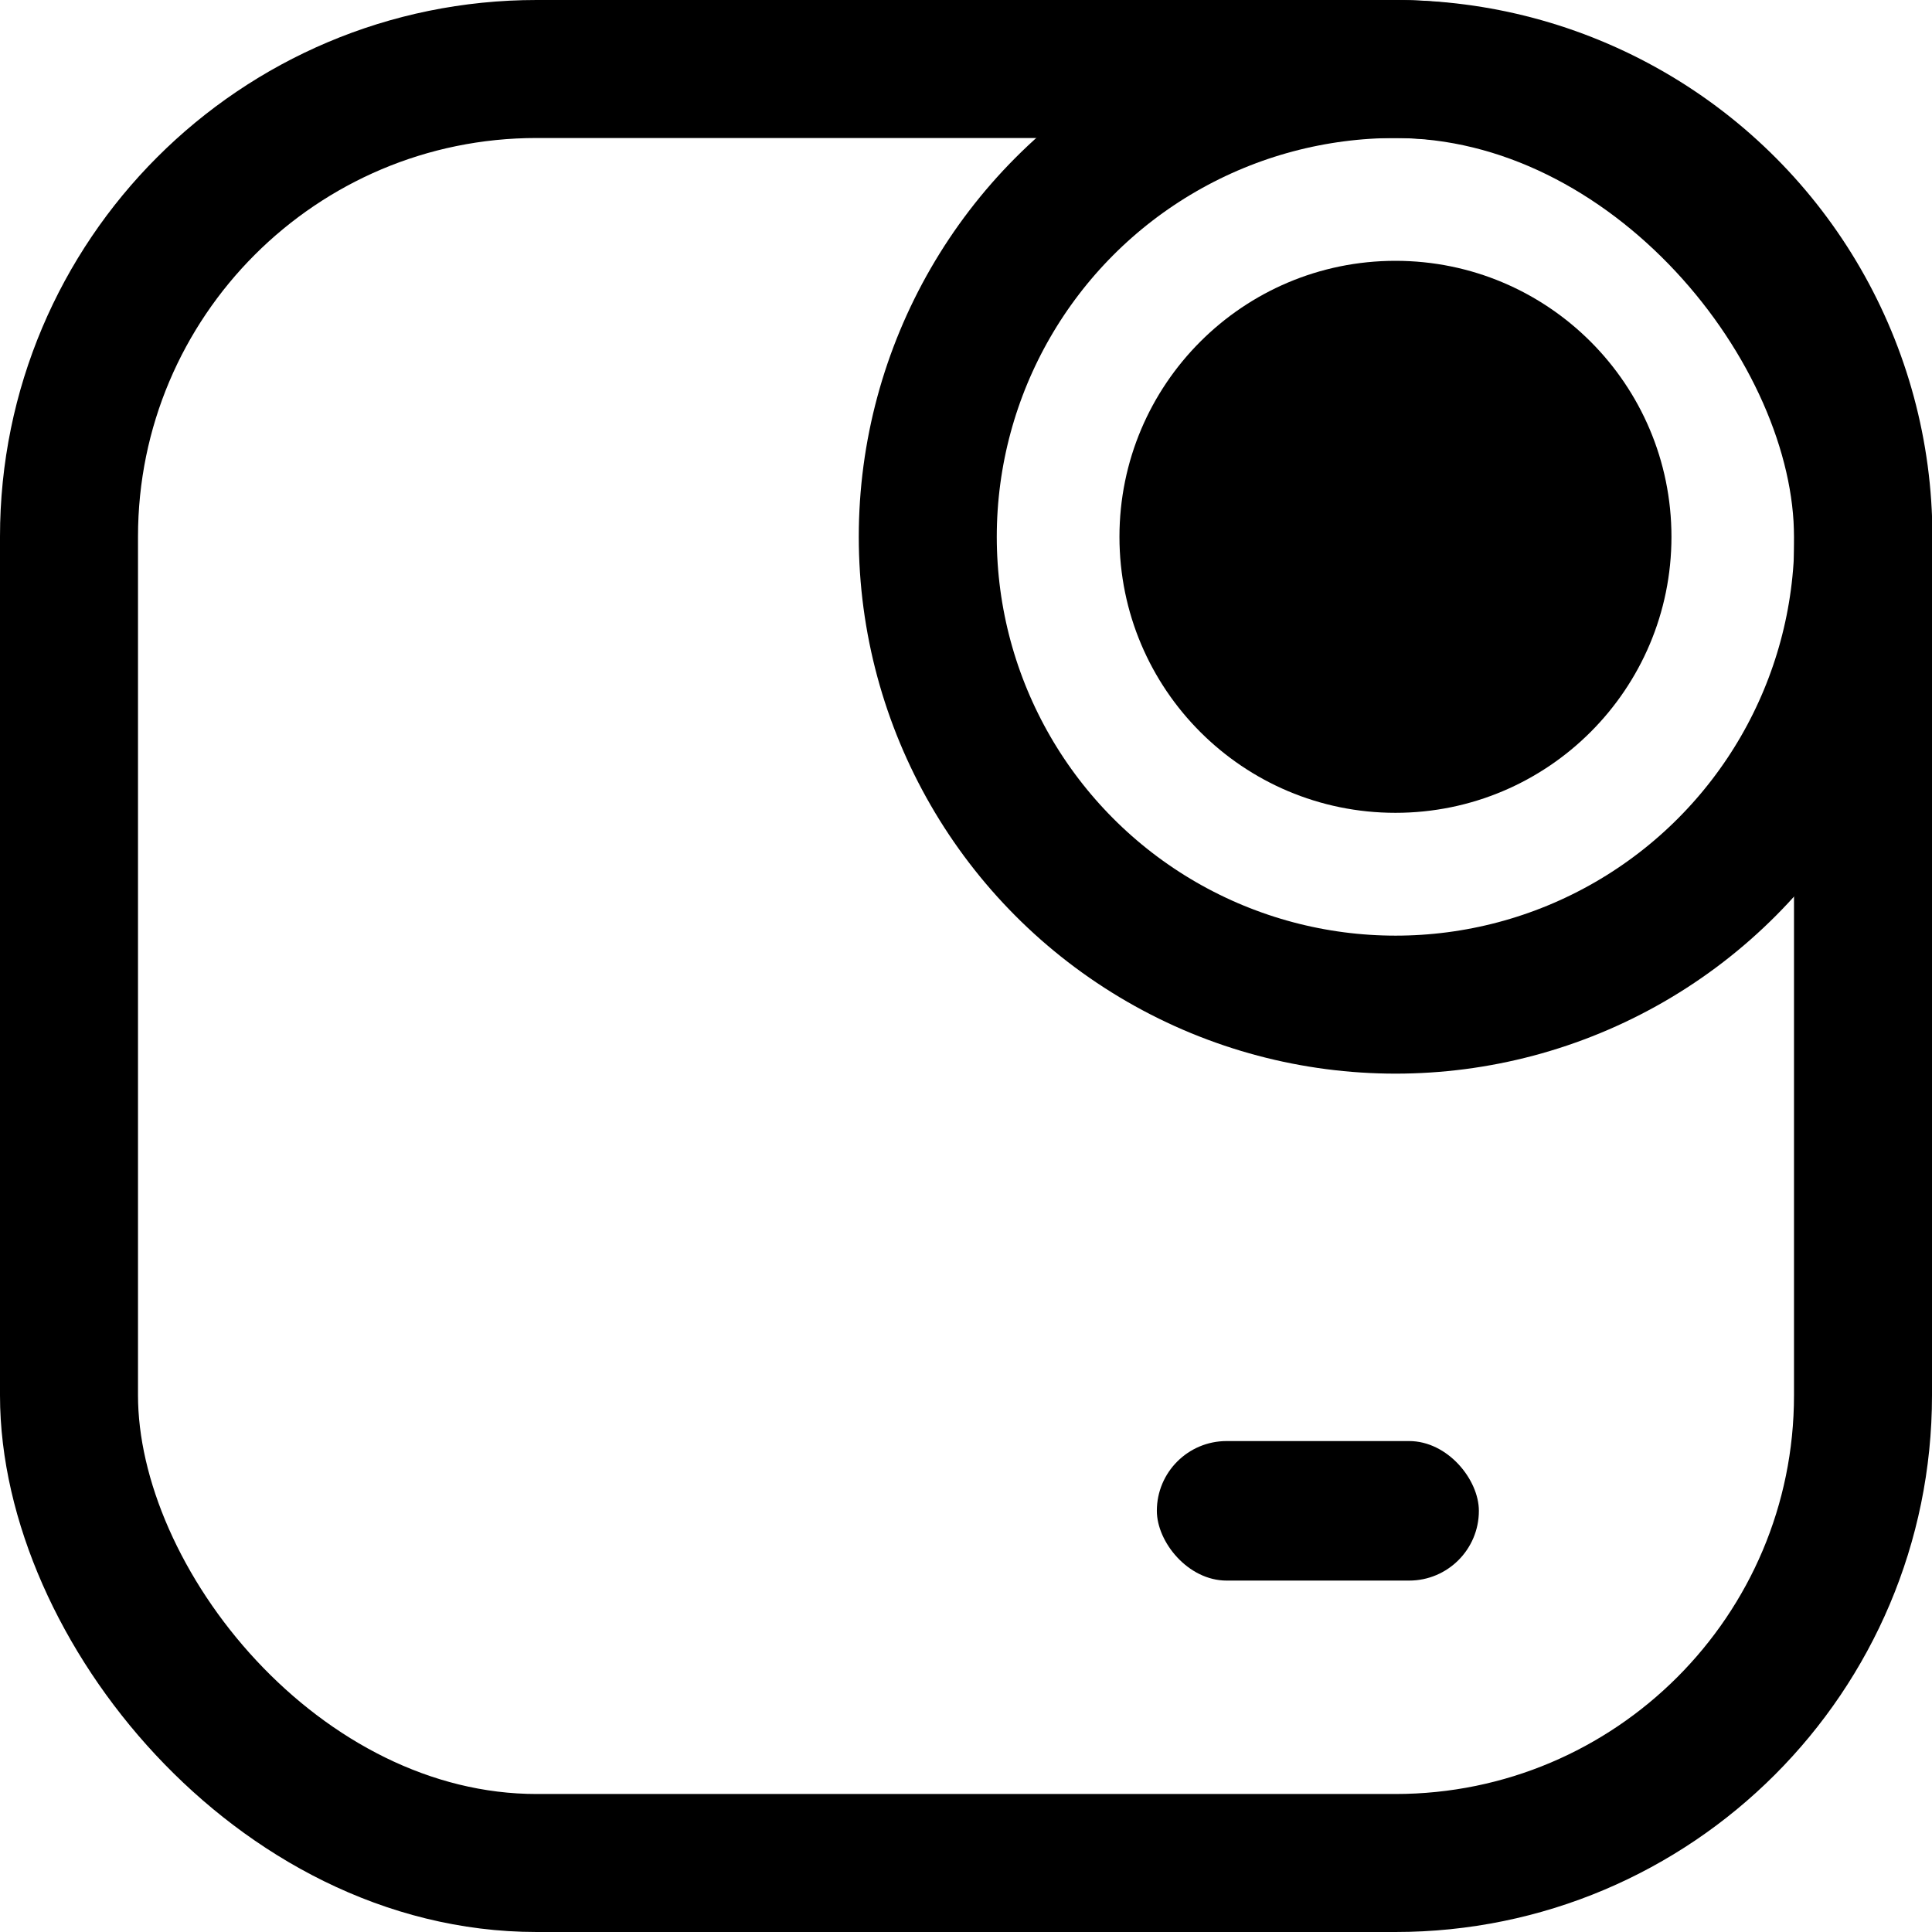
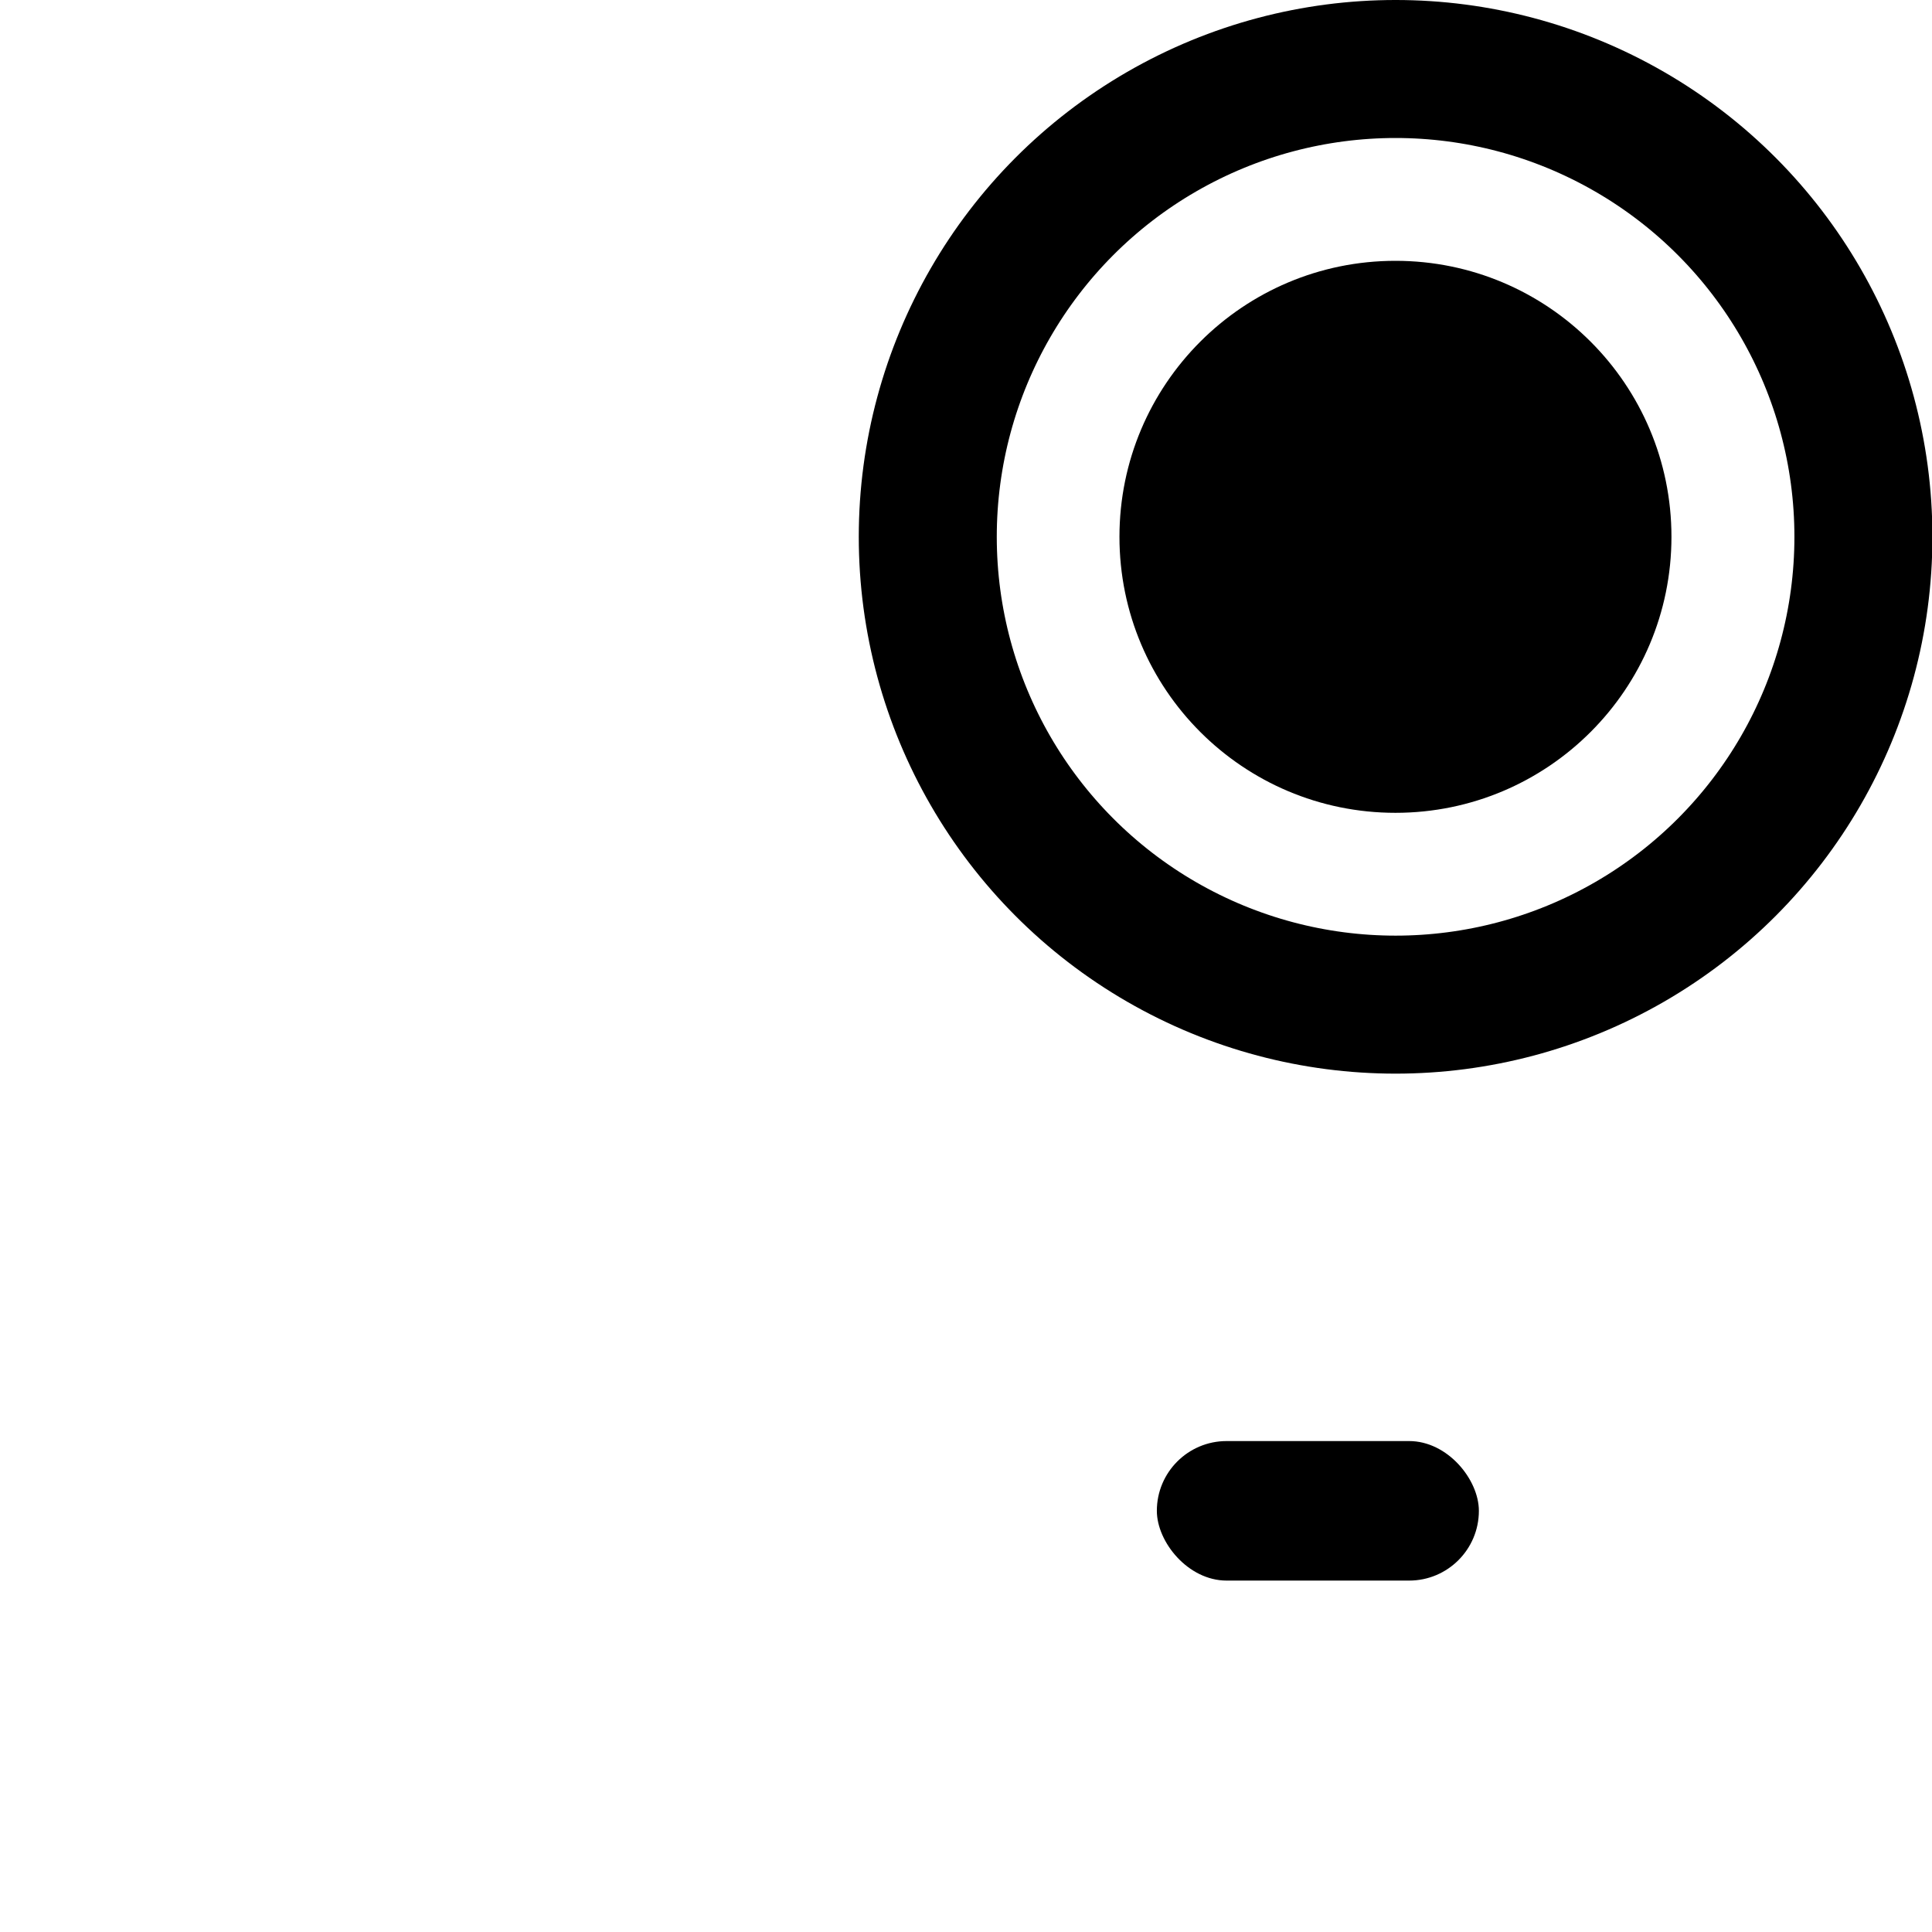
<svg xmlns="http://www.w3.org/2000/svg" width="28" height="28" viewBox="0 0 28 28" fill="none">
-   <rect x="1" y="1" width="26" height="26" rx="6.778" stroke="black" stroke-width="2" />
  <circle cx="20.226" cy="7.78" r="6.78" stroke="black" stroke-width="2" />
  <circle cx="20.224" cy="7.78" r="4" fill="black" />
  <rect x="16.766" y="20.885" width="4.667" height="2.022" rx="1.011" fill="black" />
</svg>